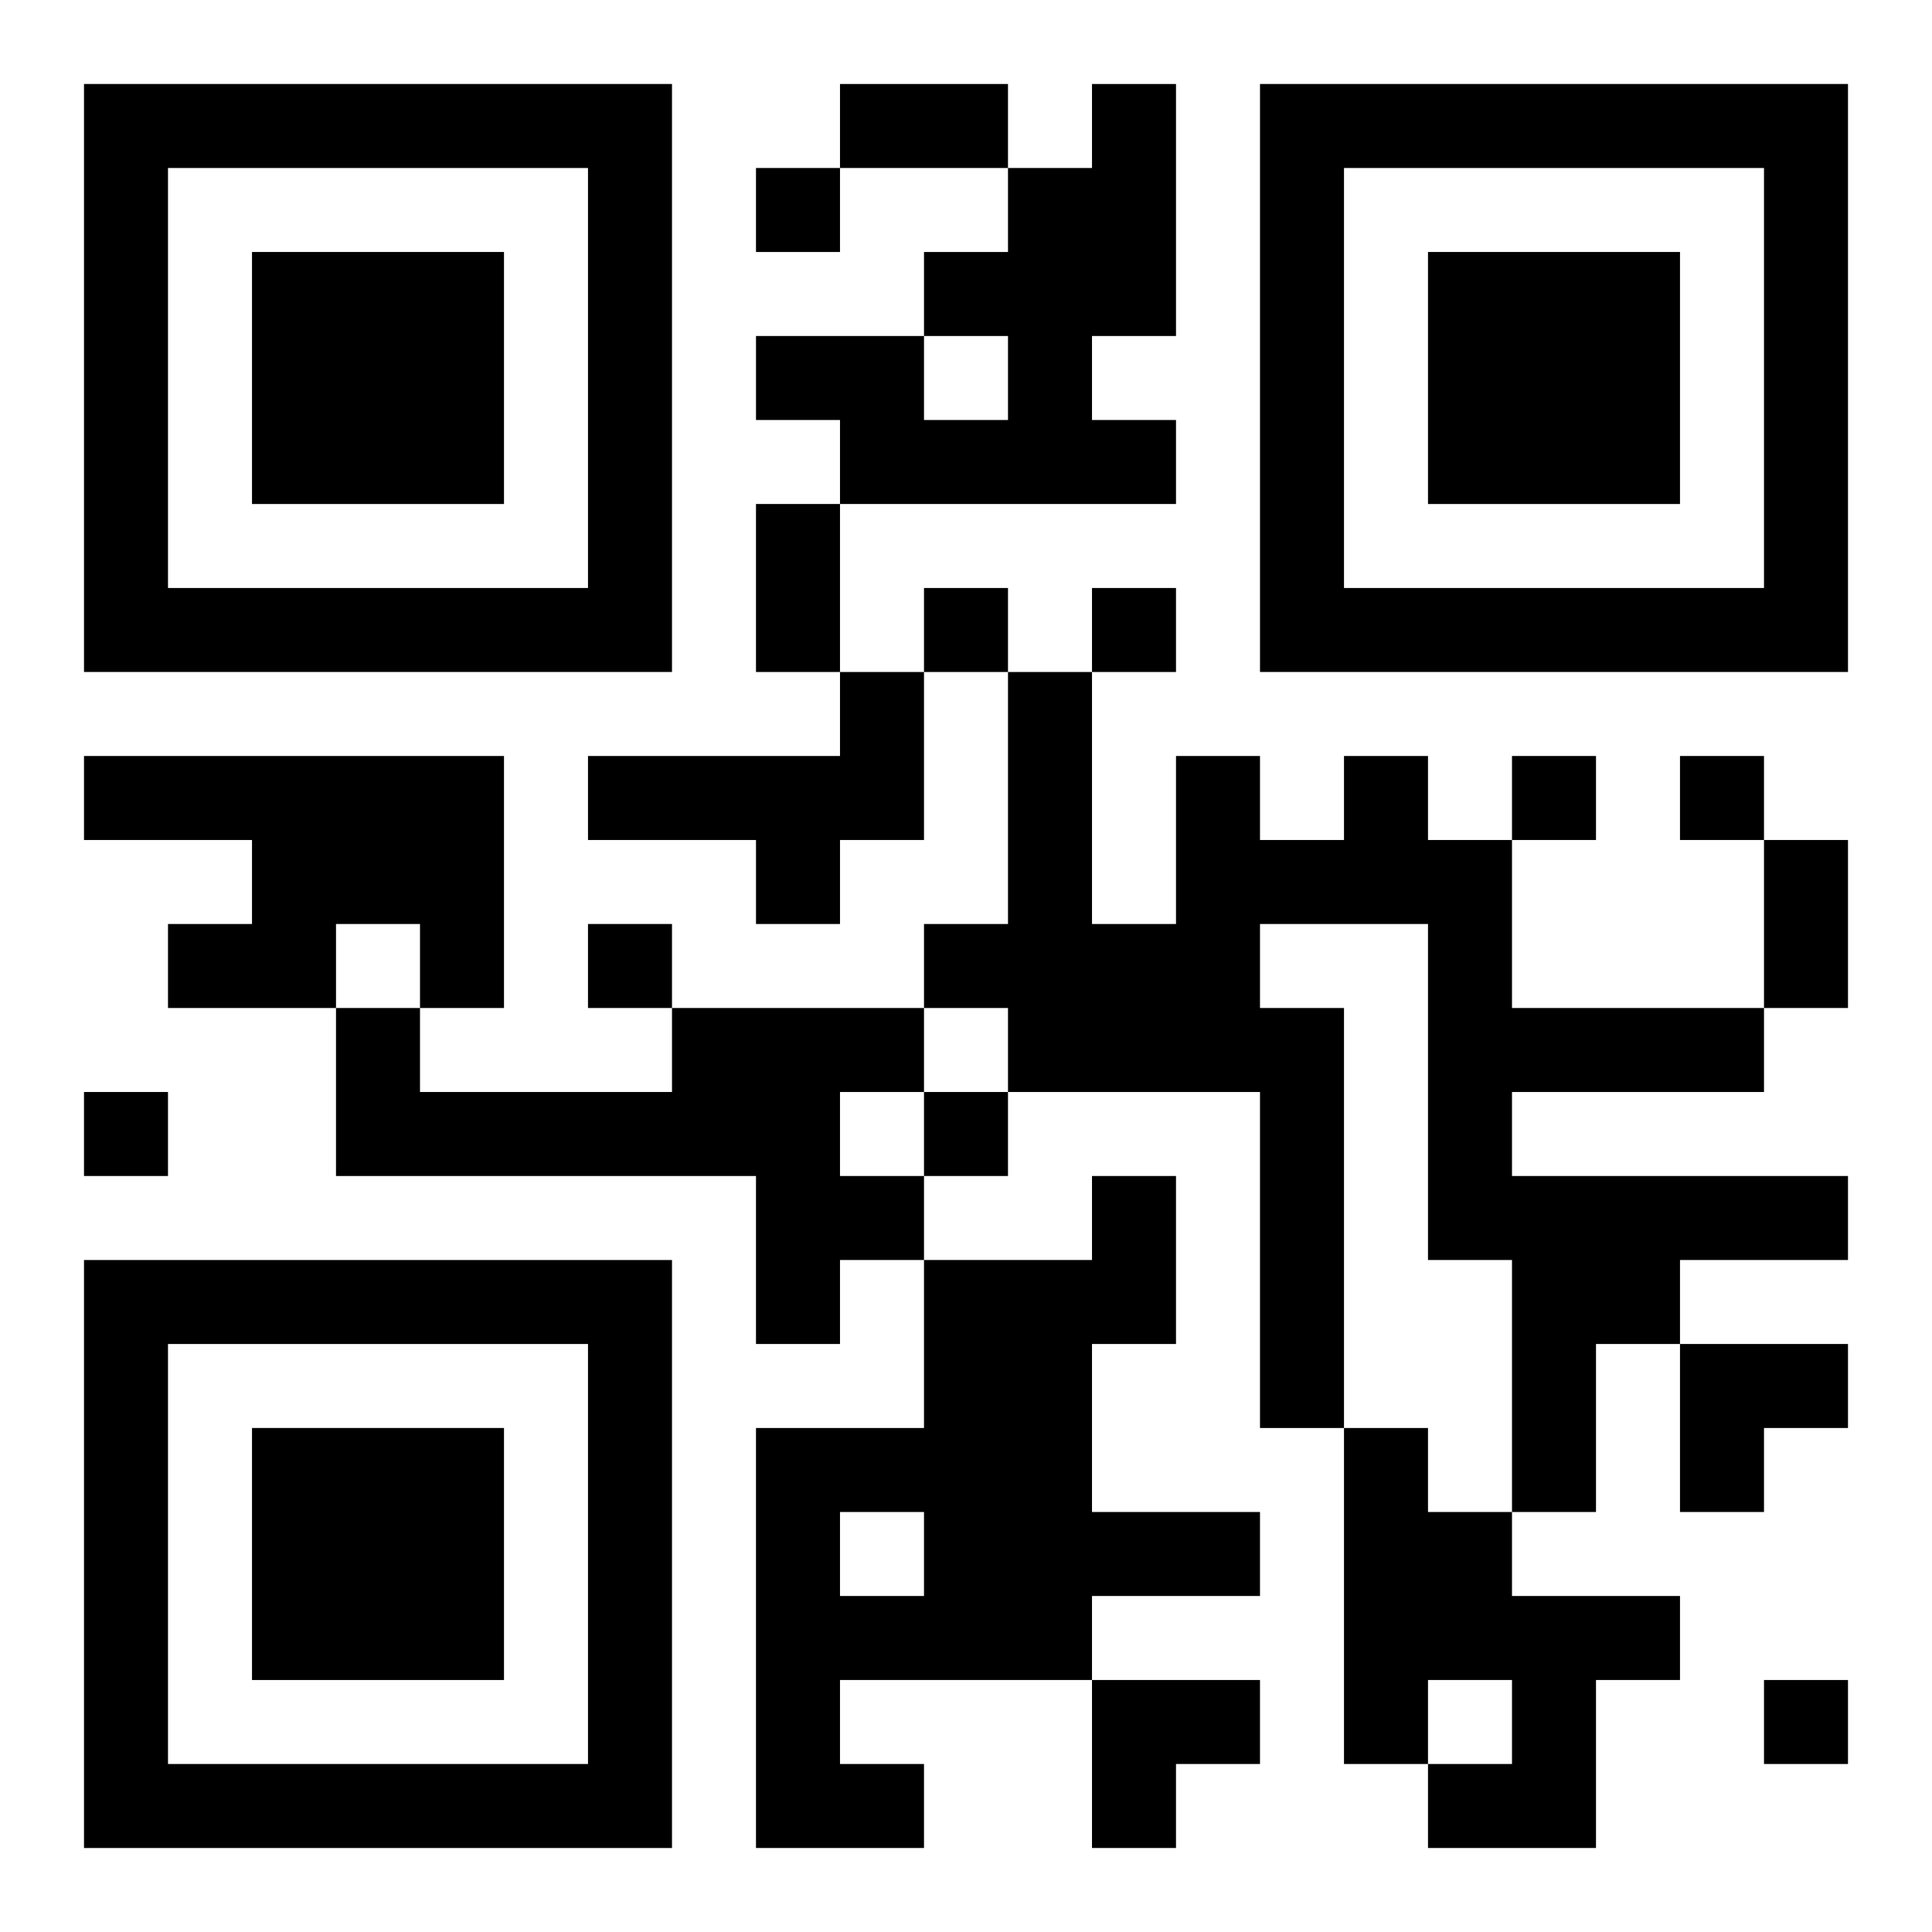
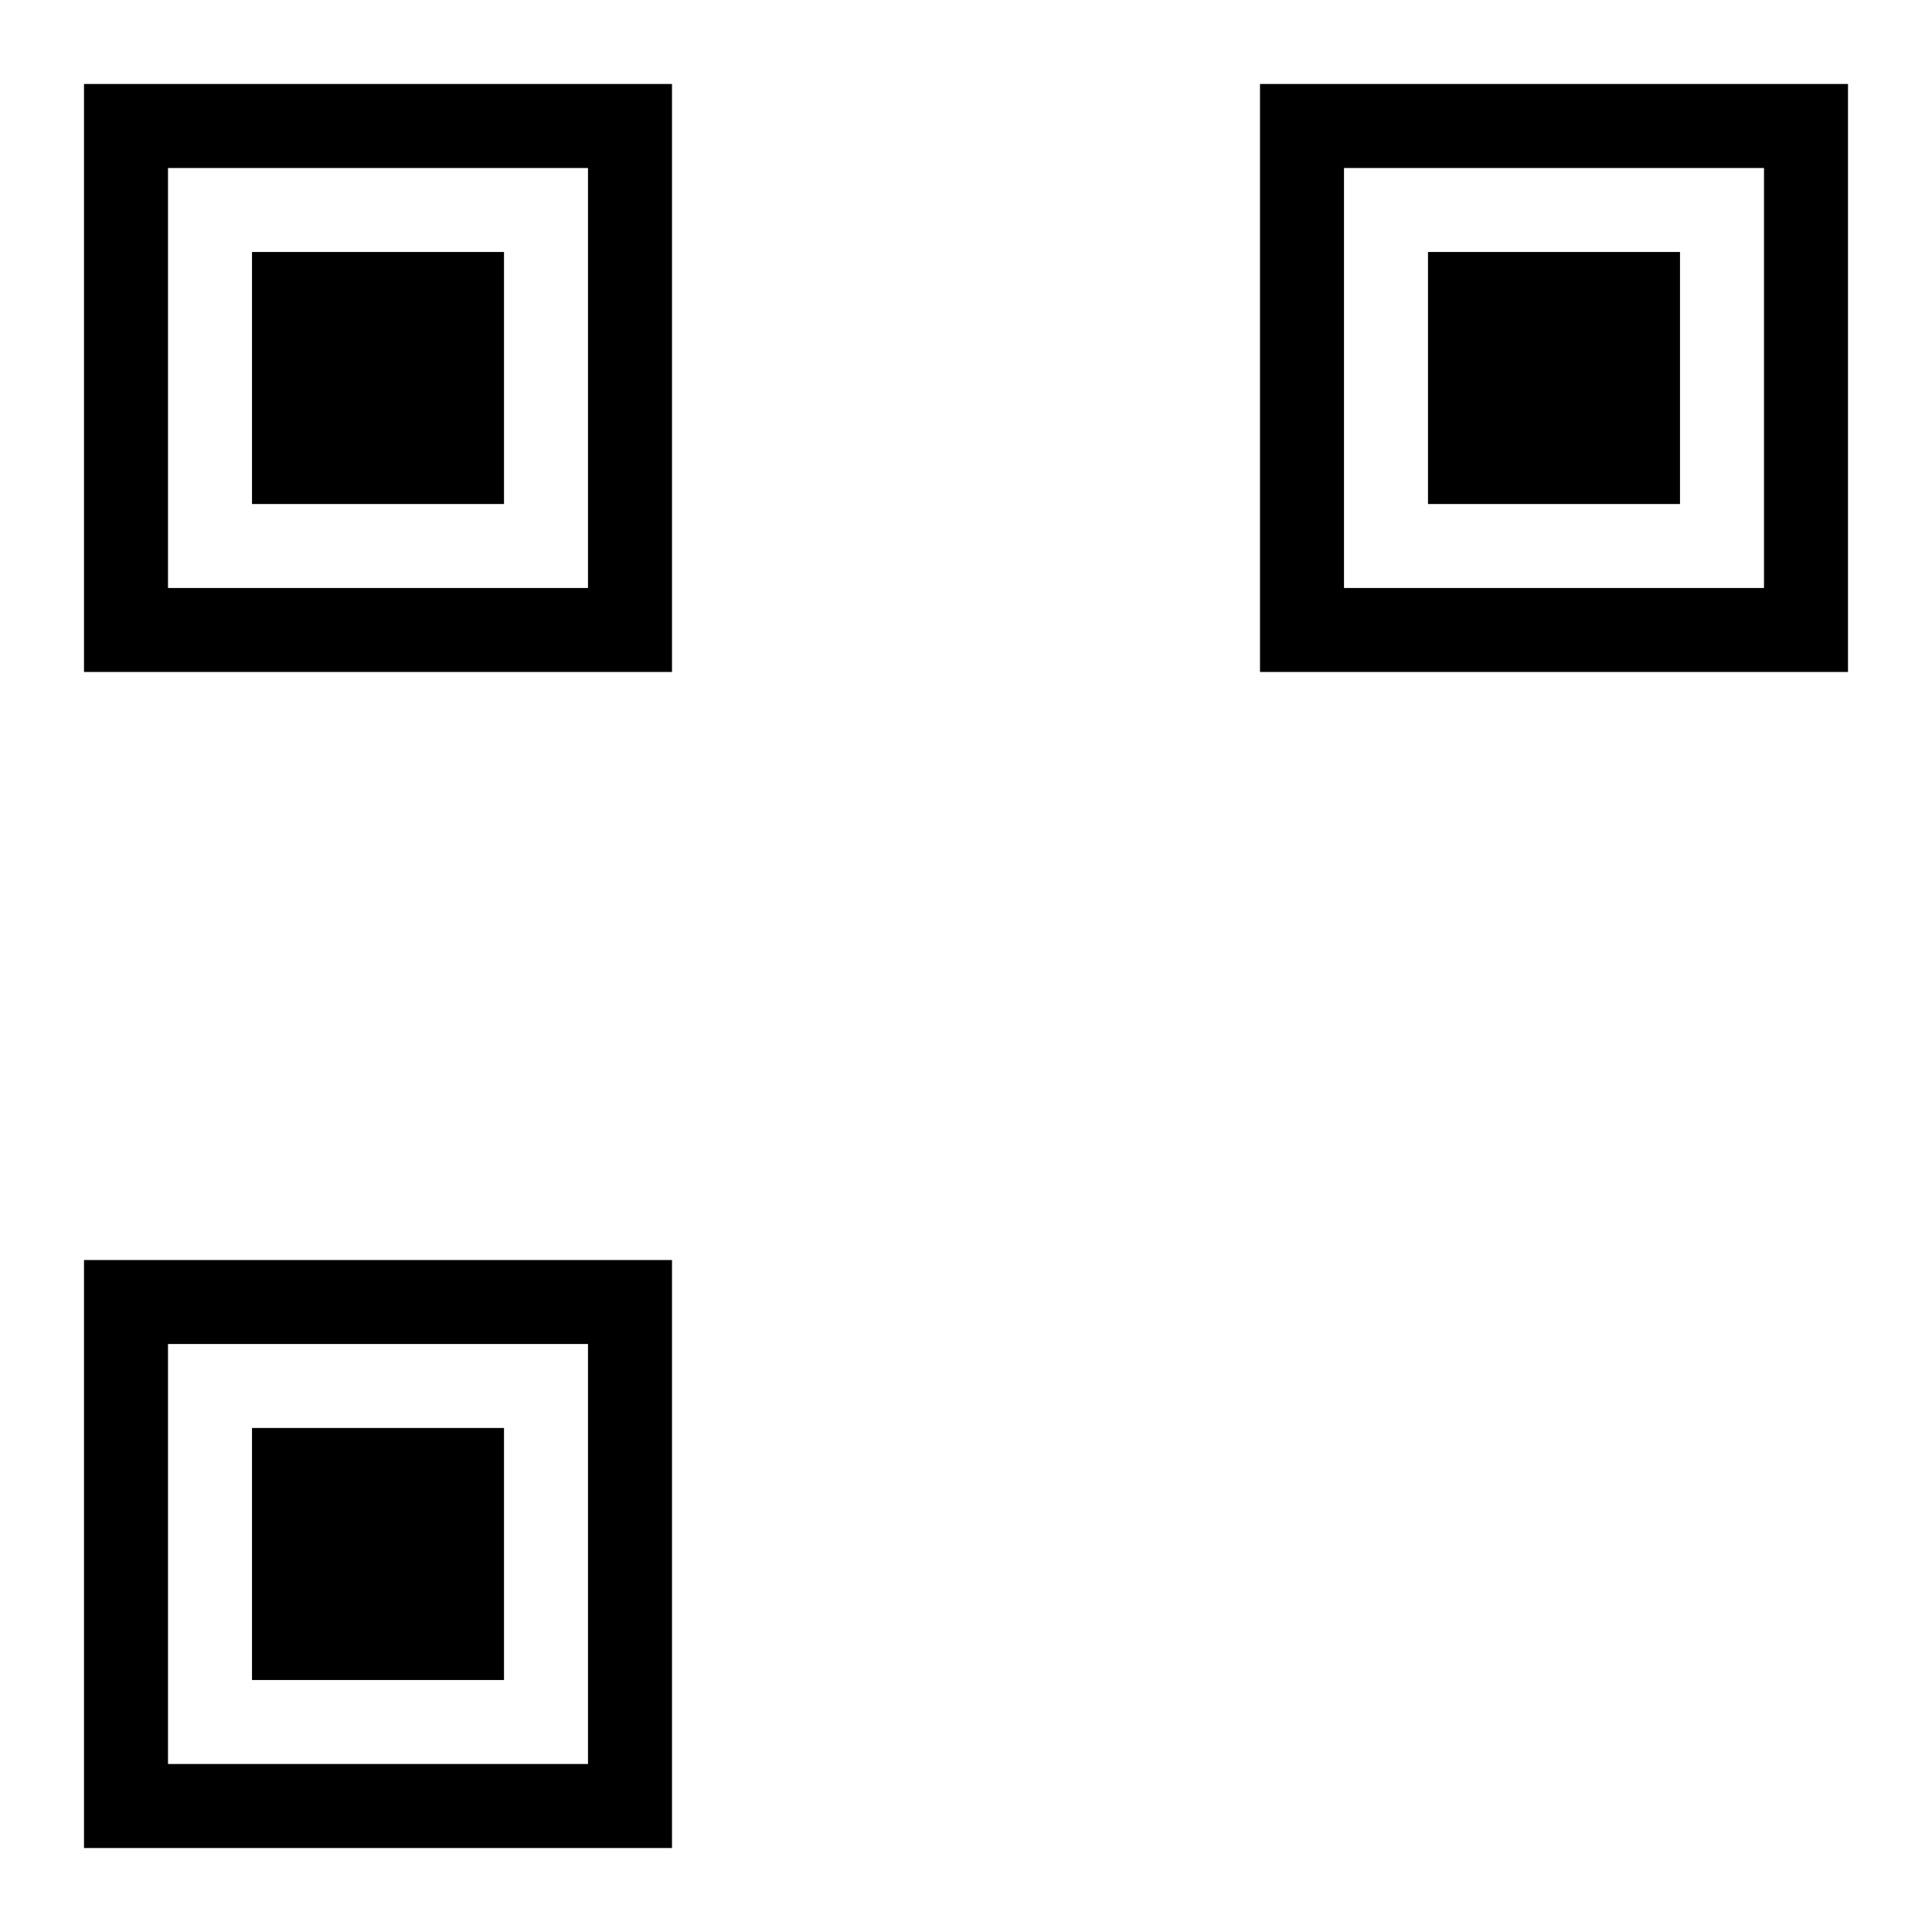
<svg xmlns="http://www.w3.org/2000/svg" xmlns:xlink="http://www.w3.org/1999/xlink" width="250" height="250" baseProfile="full" version="1.1" viewBox="-1 -1 23 23">
  <symbol id="a">
    <path d="m0 7v7h7v-7h-7zm1 1h5v5h-5v-5zm1 1v3h3v-3h-3z" />
  </symbol>
  <use y="-7" xlink:href="#a" />
  <use y="7" xlink:href="#a" />
  <use x="14" y="-7" xlink:href="#a" />
-   <path d="m12 0h1v3h-1v1h1v1h-4v-1h-1v-1h2v1h1v-1h-1v-1h1v-1h1v-1m-3 7h1v2h-1v1h-1v-1h-2v-1h3v-1m-9 1h5v3h-1v-1h-1v1h-2v-1h1v-1h-2v-1m15 0h1v1h1v2h3v1h-3v1h4v1h-2v1h-1v2h-1v-3h-1v-4h-2v1h1v5h-1v-4h-3v-1h-1v-1h1v-3h1v3h1v-2h1v1h1v-1m-8 3h3v1h-1v1h1v1h-1v1h-1v-2h-5v-2h1v1h3v-1m5 2h1v2h-1v2h2v1h-2v1h-3v1h1v1h-2v-5h2v-2h2v-1m-3 4v1h1v-1h-1m6-1h1v1h1v1h2v1h-1v2h-2v-1h1v-1h-1v1h-1v-4m-7-15v1h1v-1h-1m2 5v1h1v-1h-1m2 0v1h1v-1h-1m5 2v1h1v-1h-1m2 0v1h1v-1h-1m-13 2v1h1v-1h-1m-6 2v1h1v-1h-1m10 0v1h1v-1h-1m10 7v1h1v-1h-1m-11-19h2v1h-2v-1m-1 5h1v2h-1v-2m12 4h1v2h-1v-2m-1 6h2v1h-1v1h-1zm-7 4h2v1h-1v1h-1z" />
</svg>